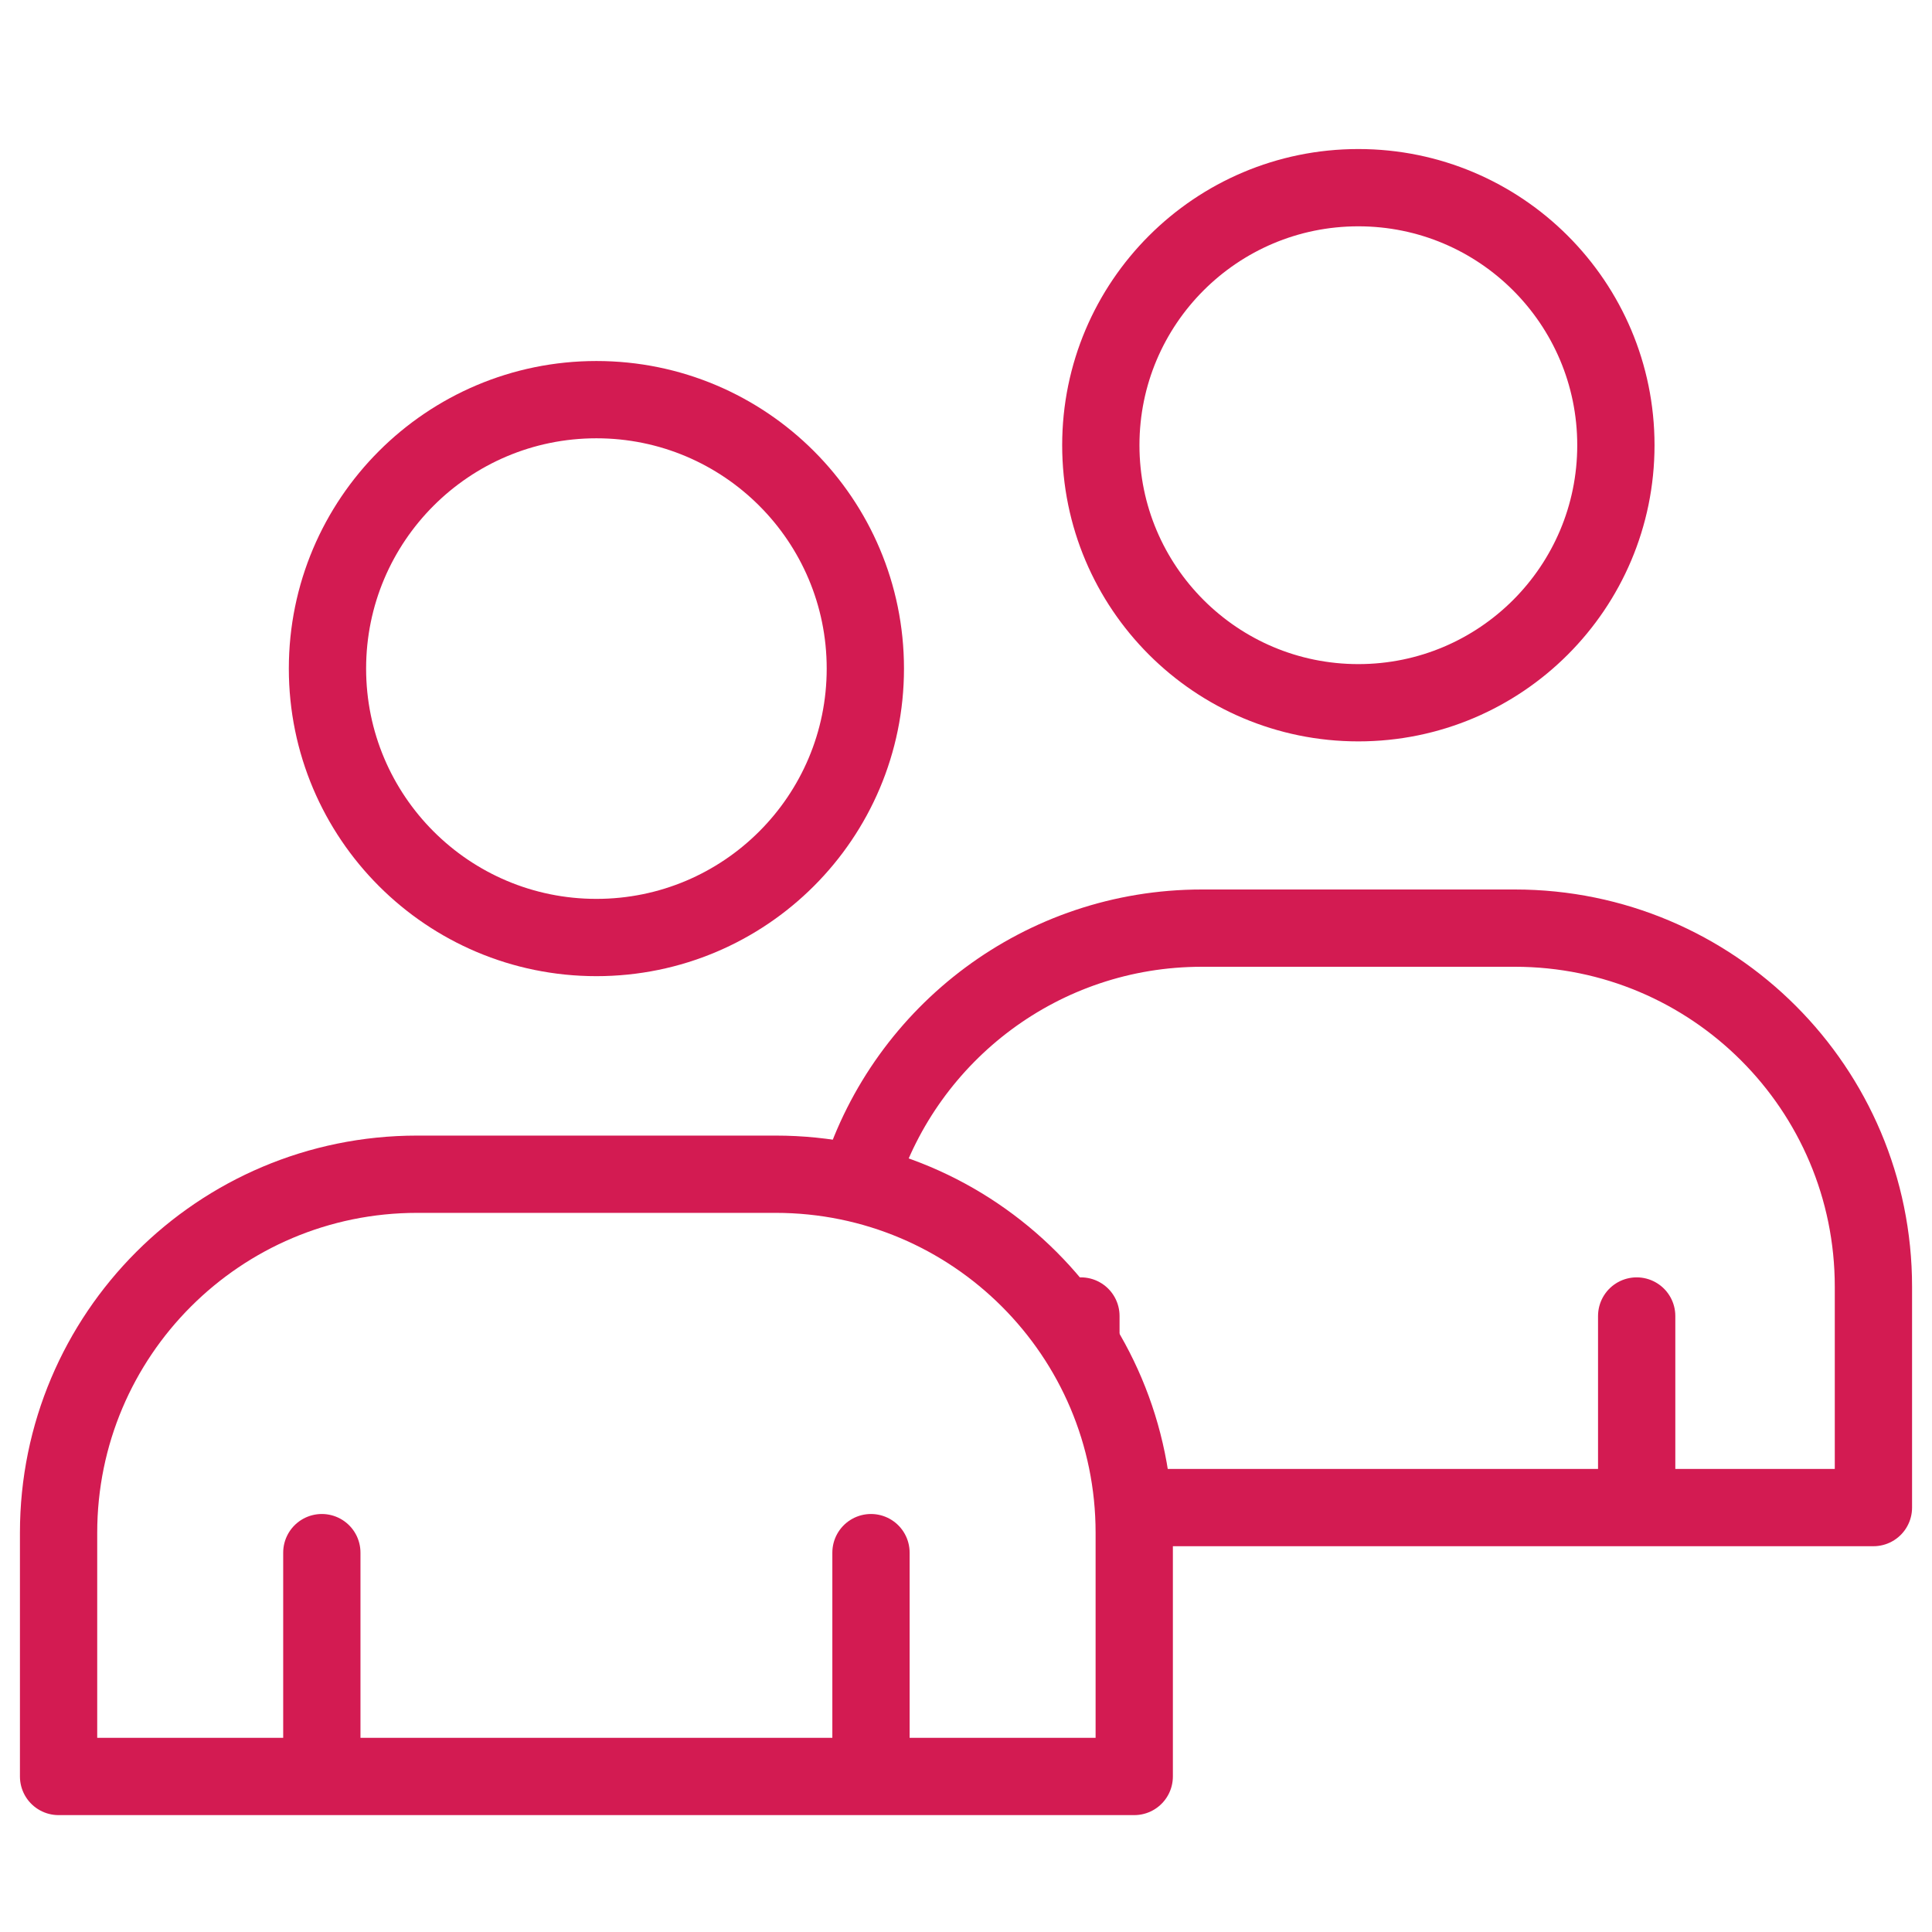
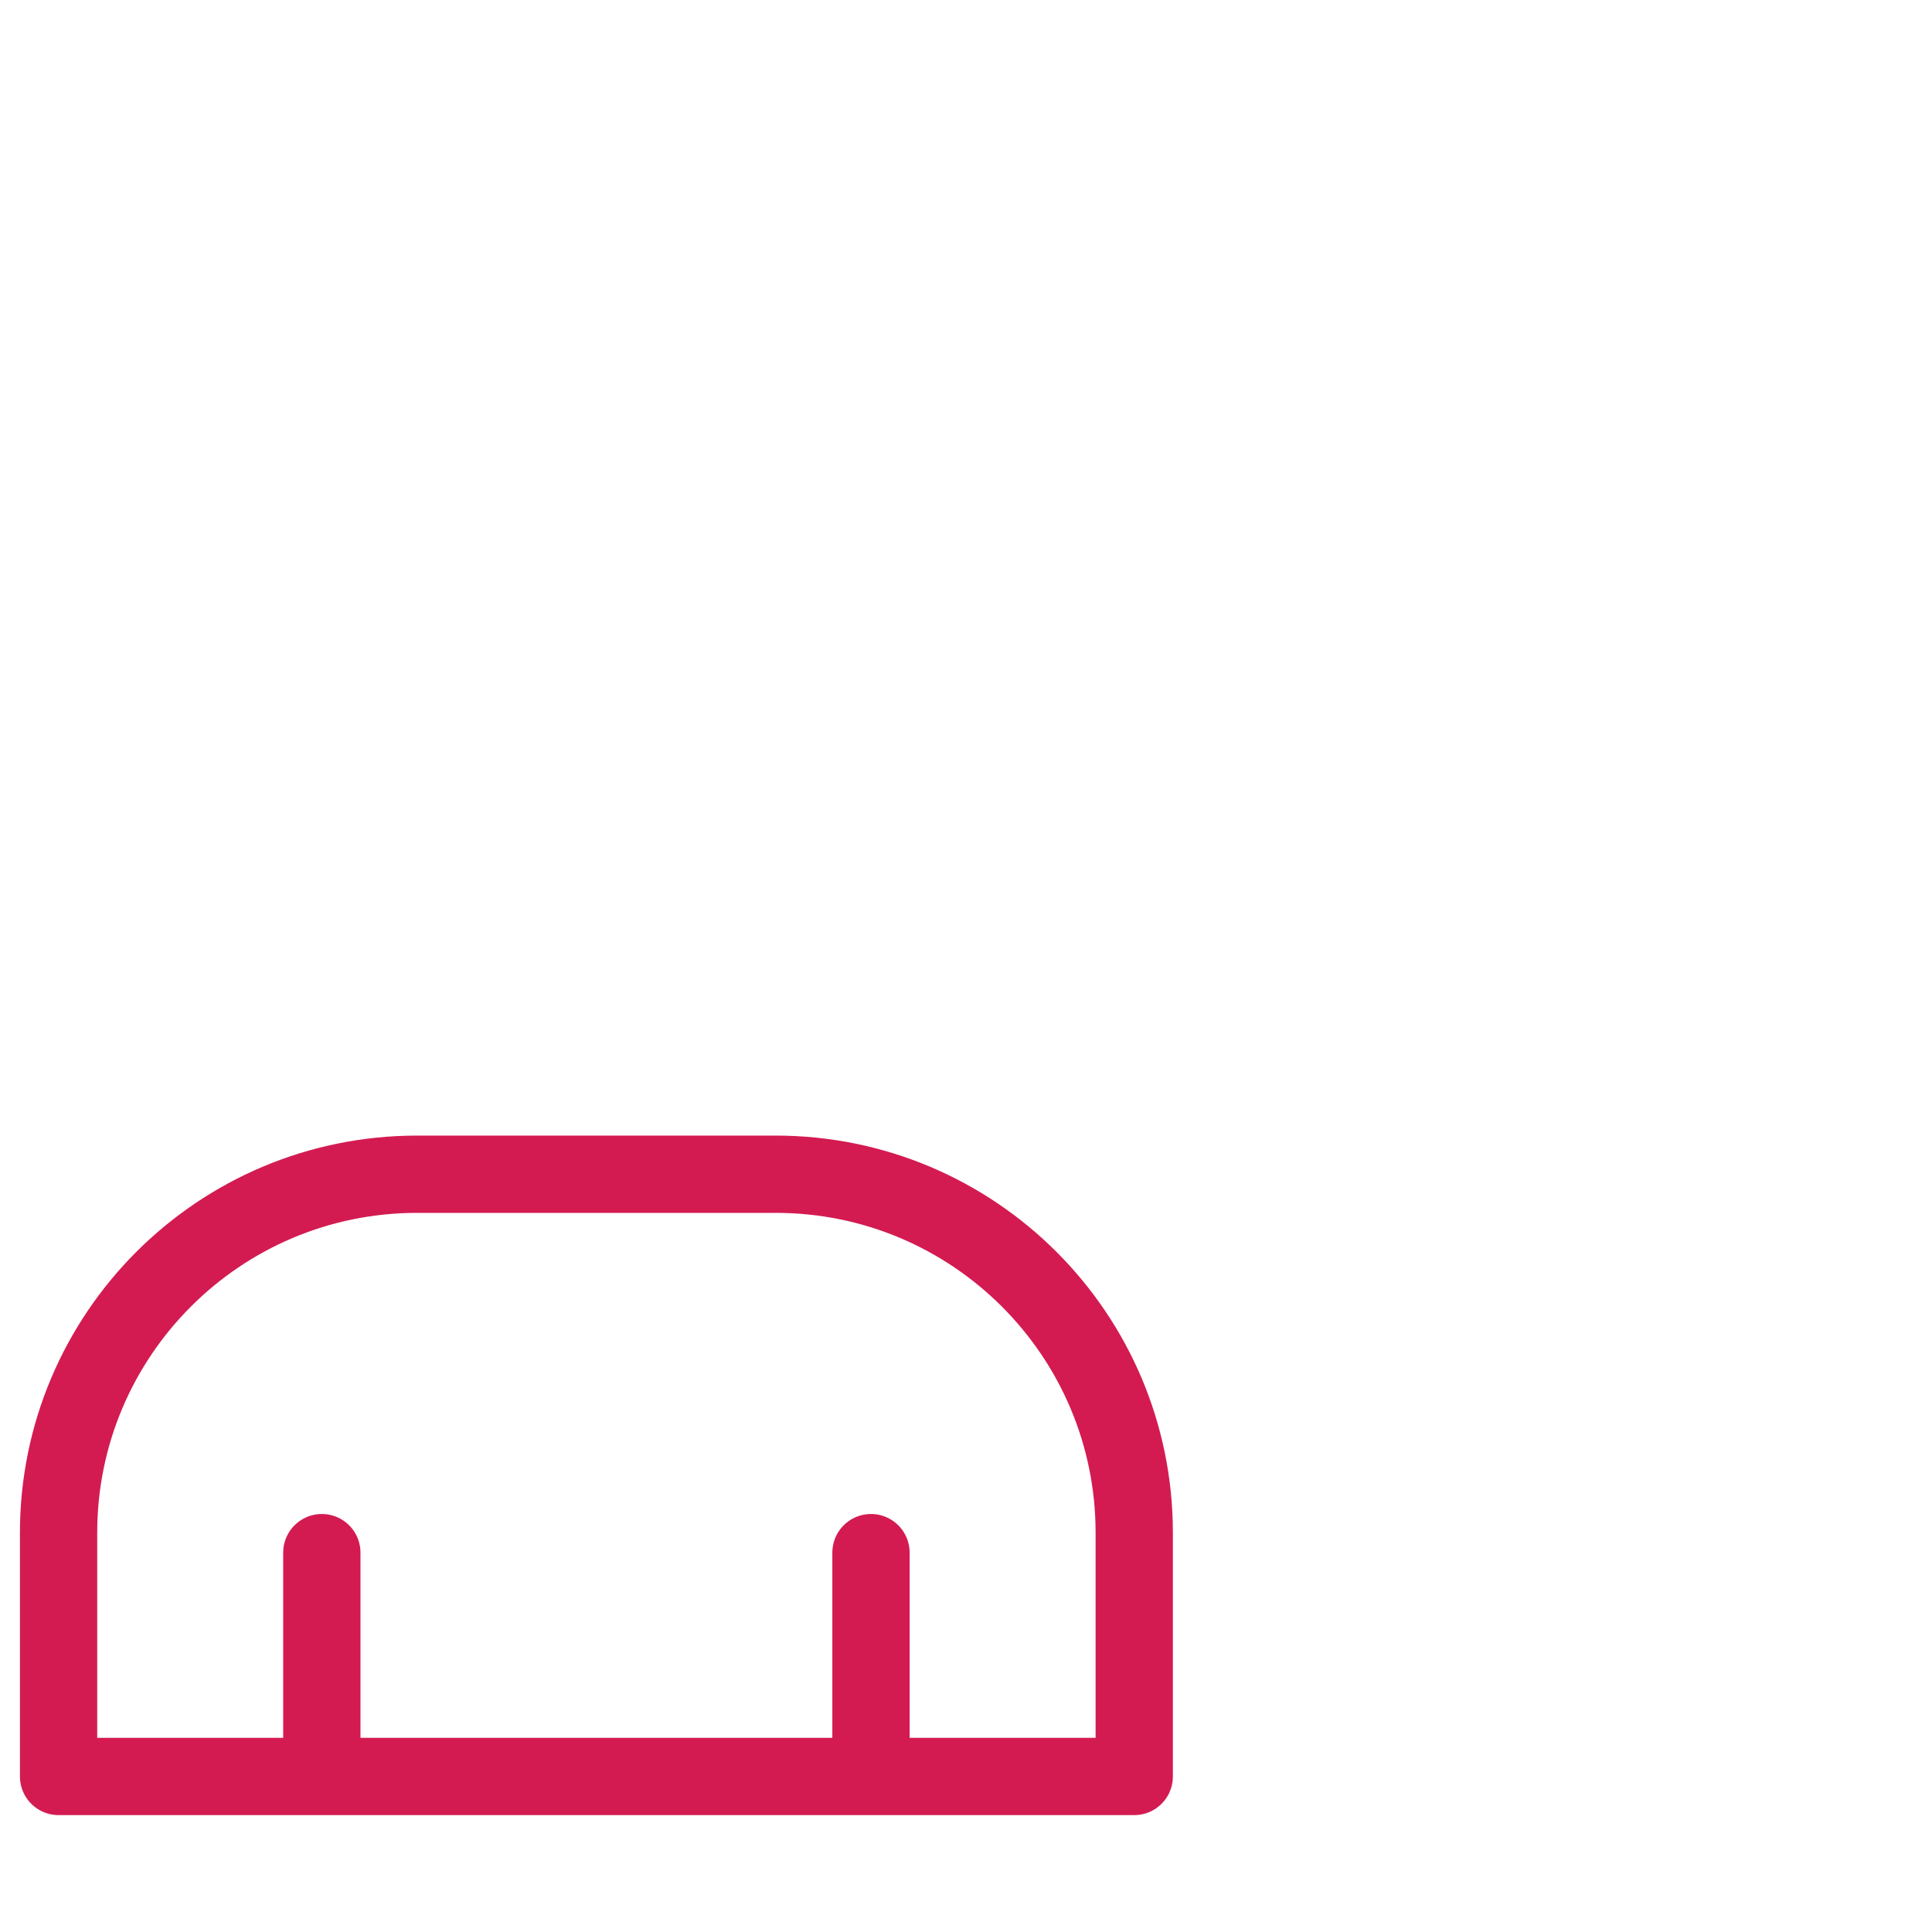
<svg xmlns="http://www.w3.org/2000/svg" width="50" height="50" viewBox="0 0 50 50" fill="none">
-   <circle cx="15.435" cy="17.303" r="6.96" stroke="#D31B52" stroke-width="2" />
  <path d="M8.329 45.975H8.475H15.435H22.394H22.541M8.329 45.975H1.516V39.668C1.516 34.544 5.67 30.389 10.795 30.389H20.074C25.199 30.389 29.354 34.544 29.354 39.668V45.975H22.541M8.329 45.975V40.182M22.541 45.975V40.182" stroke="#D31B52" stroke-width="2" stroke-linecap="round" stroke-linejoin="round" />
-   <circle cx="35.154" cy="11.522" r="6.665" stroke="#D31B52" stroke-width="2" />
-   <path d="M22.264 30.472C23.459 26.729 26.965 24.02 31.104 24.02H35.155H39.205C44.33 24.02 48.484 28.174 48.484 33.299V39.016H42.357M29.787 39.016H35.155H41.819H42.357M42.357 39.016V34.058" stroke="#D31B52" stroke-width="2" stroke-linecap="round" stroke-linejoin="round" />
-   <path d="M27.974 34.71V34.058" stroke="#D31B52" stroke-width="2" stroke-linecap="round" stroke-linejoin="round" />
</svg>